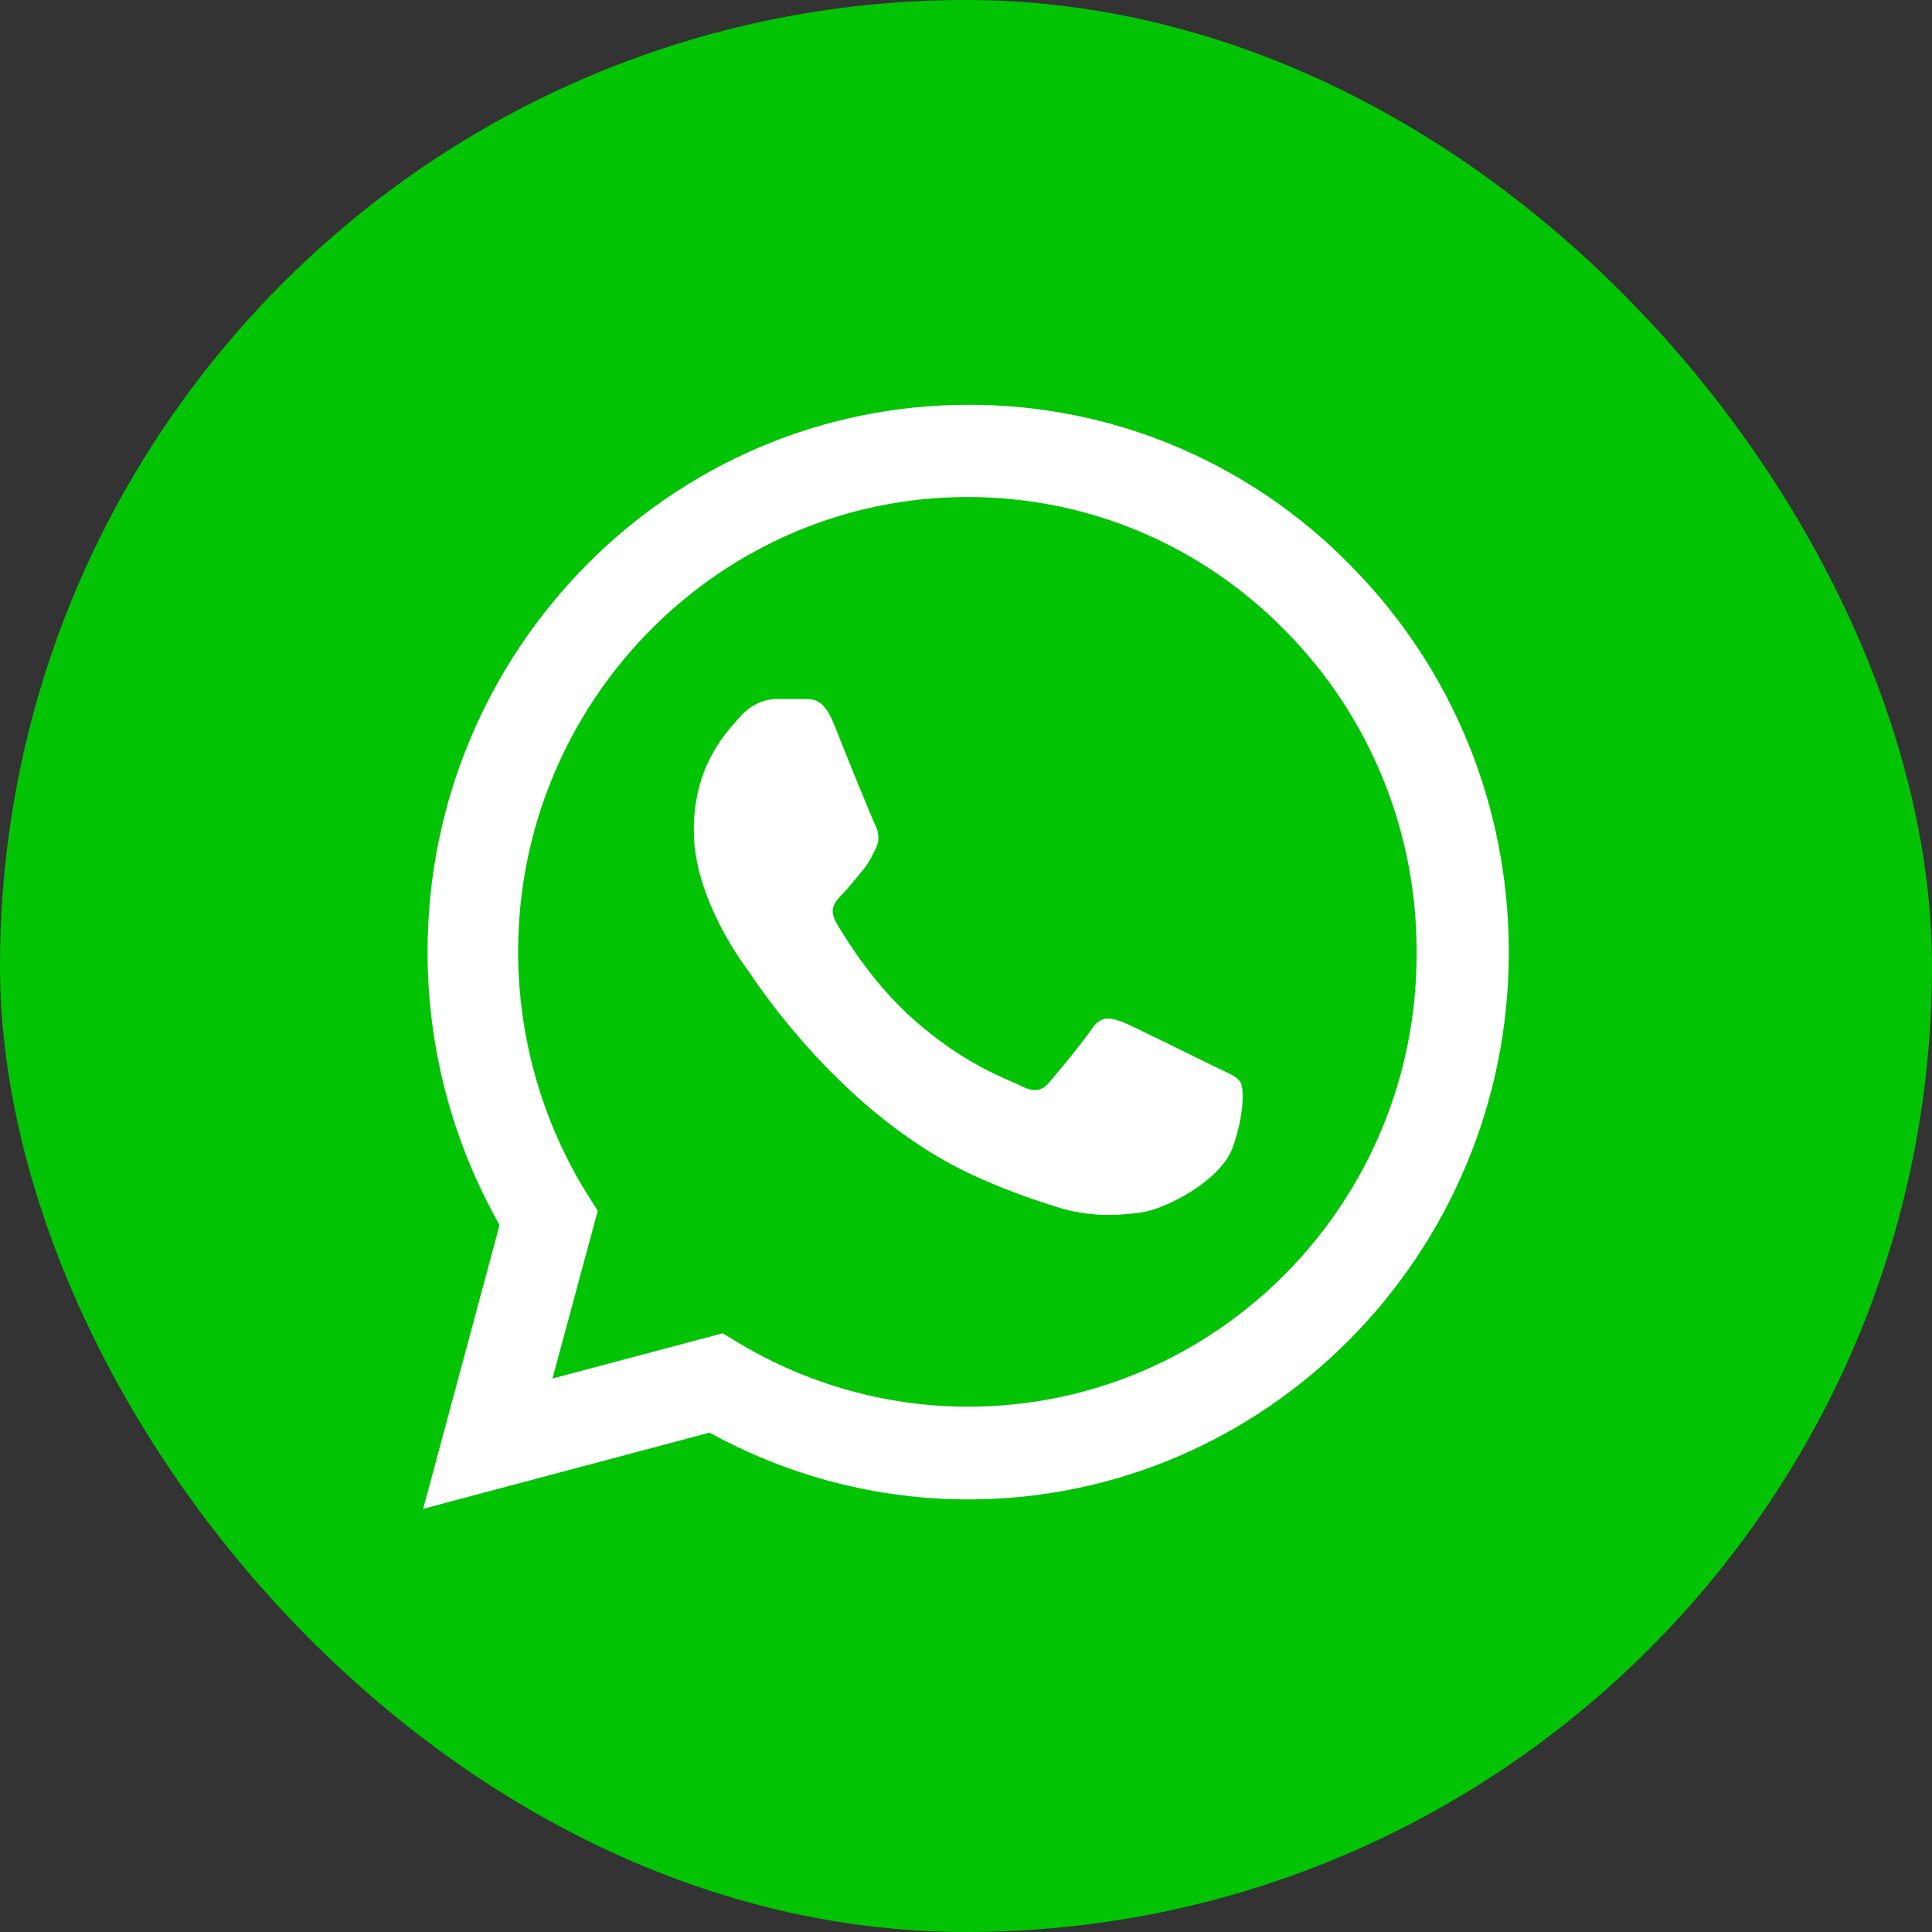
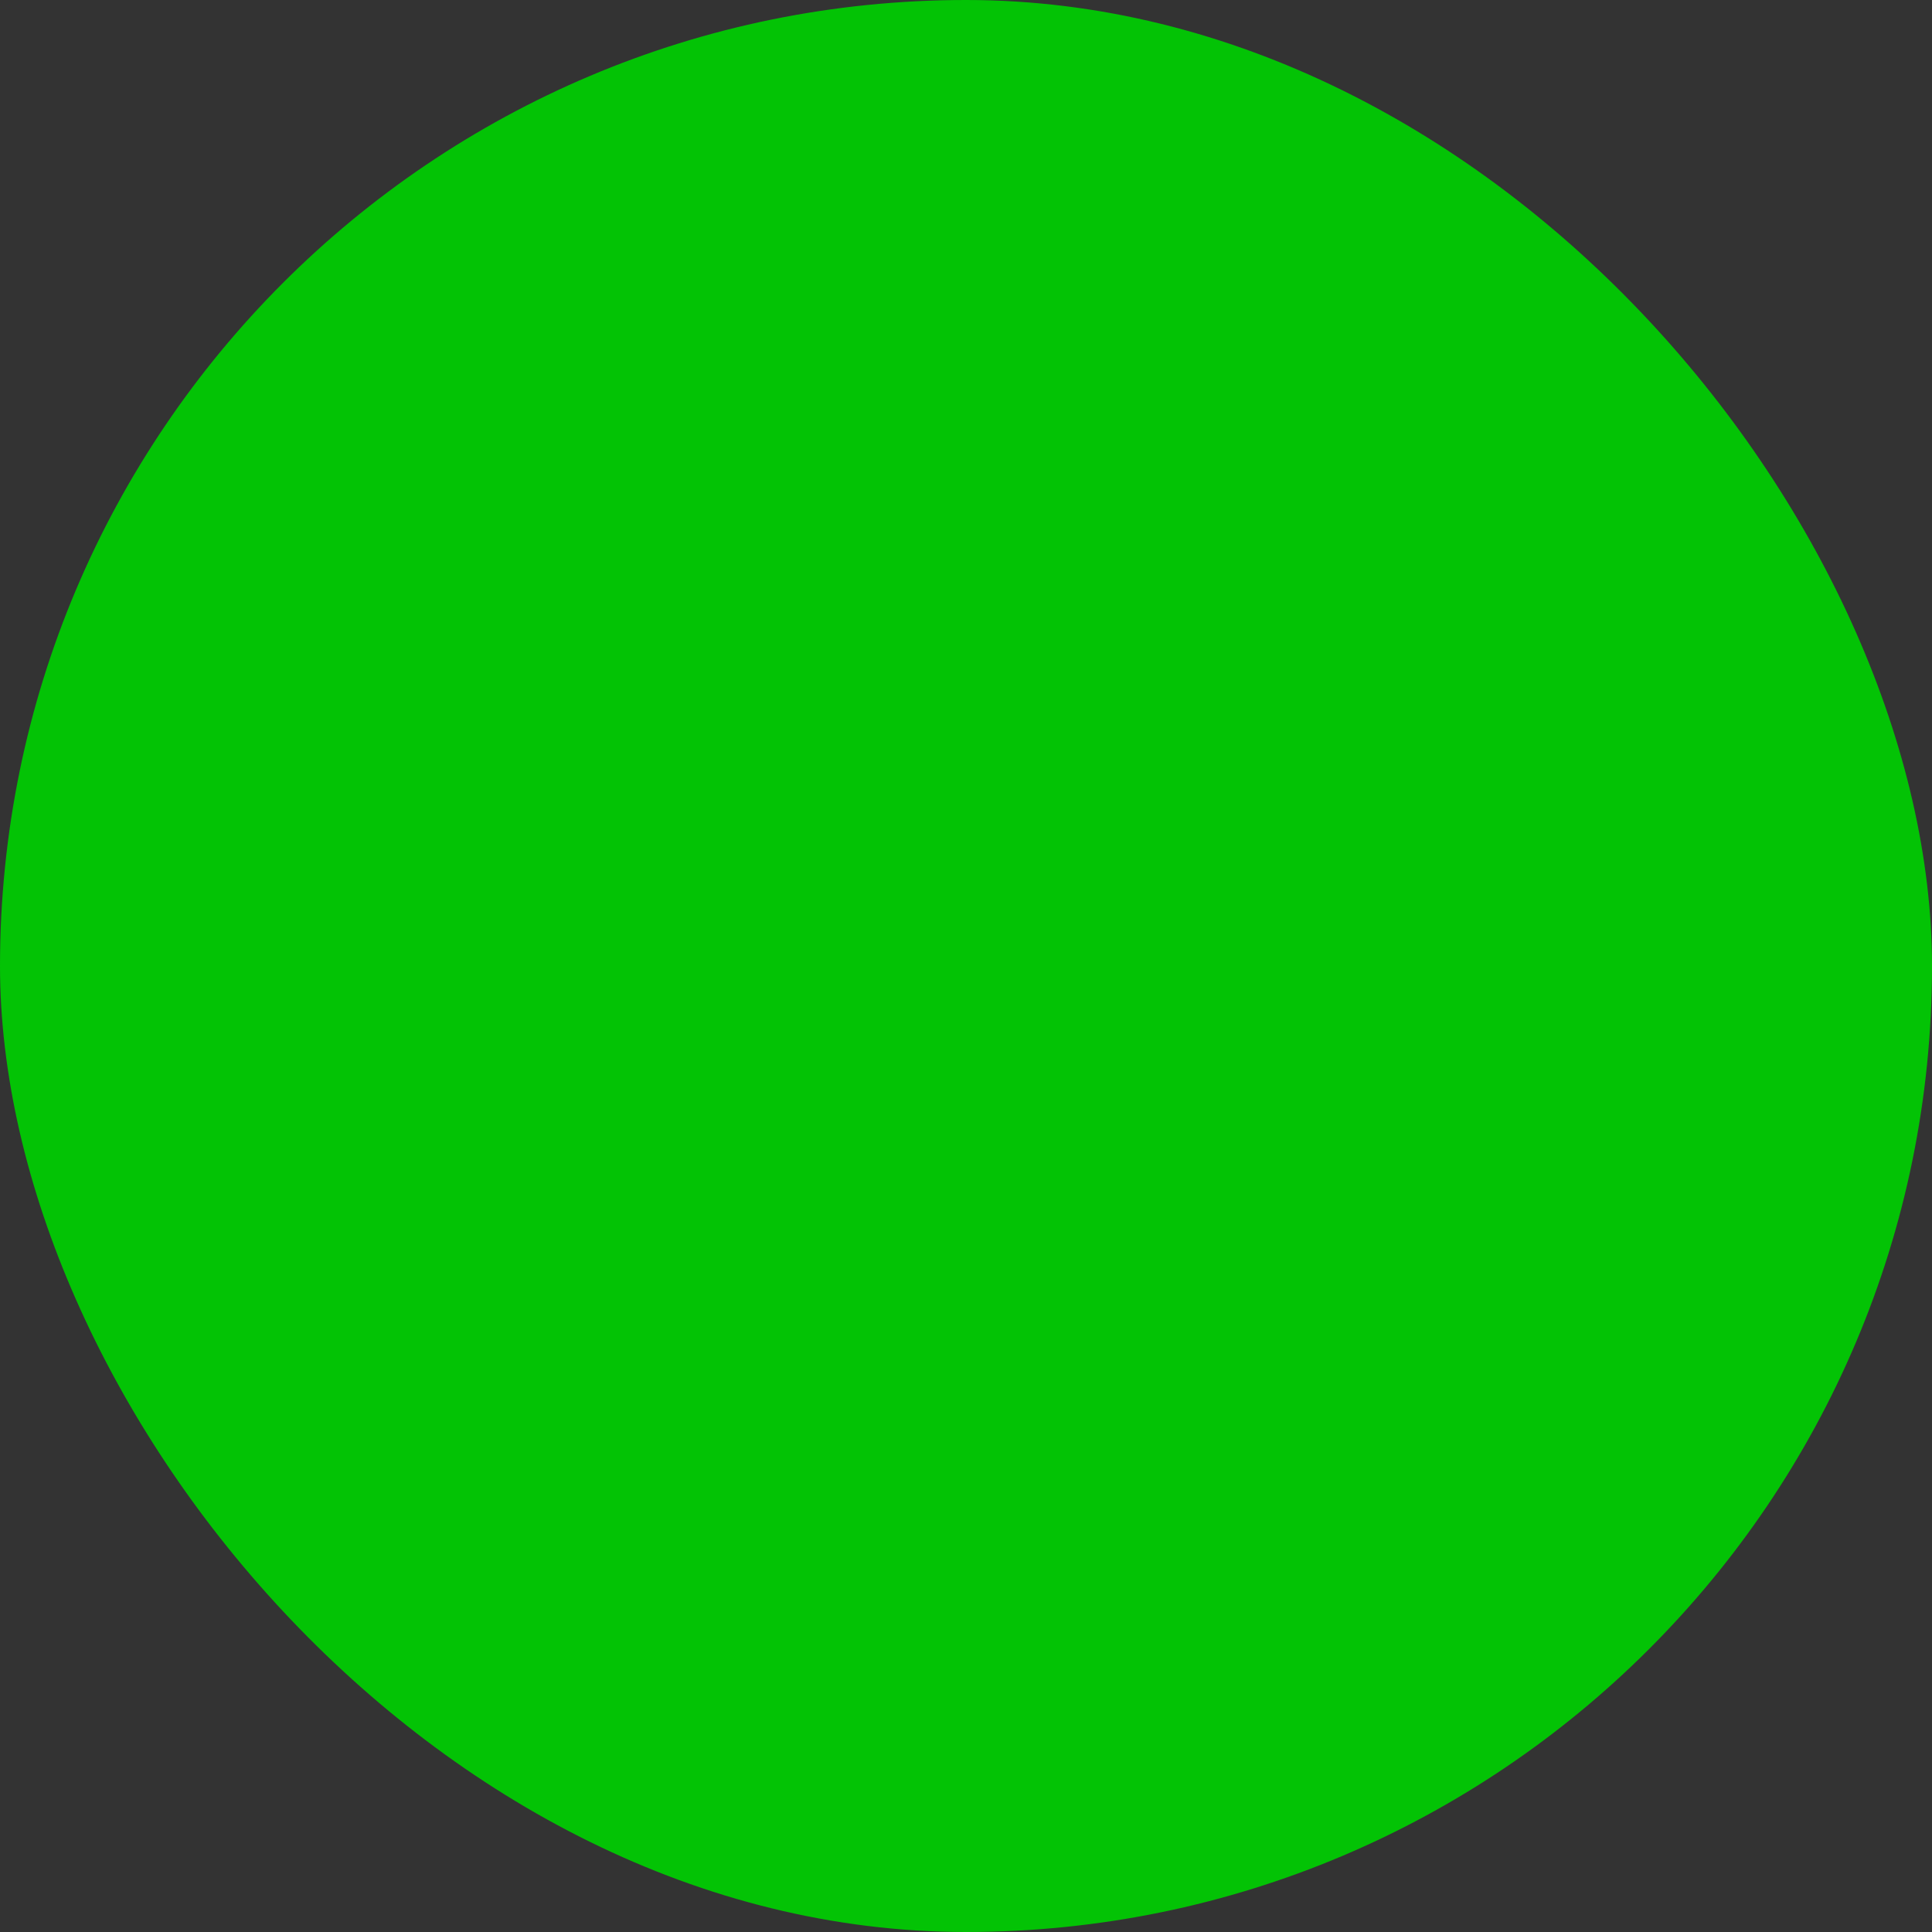
<svg xmlns="http://www.w3.org/2000/svg" width="40" height="40" viewBox="0 0 40 40" fill="none">
  <rect x="0" y="0" width="40" height="40" fill="#333333" stroke="none" />
  <rect width="40" height="40" rx="20" fill="#03C305" />
-   <path d="M27.962 11.707C26.927 10.648 25.694 9.809 24.334 9.238C22.975 8.667 21.517 8.376 20.045 8.381C13.878 8.381 8.852 13.467 8.852 19.707C8.852 21.707 9.372 23.649 10.343 25.364L8.762 31.238L14.691 29.661C16.329 30.564 18.17 31.044 20.045 31.044C26.212 31.044 31.238 25.958 31.238 19.718C31.238 16.689 30.075 13.844 27.962 11.707ZM20.045 29.124C18.373 29.124 16.736 28.667 15.301 27.809L14.962 27.604L11.438 28.541L12.376 25.067L12.15 24.712C11.221 23.212 10.728 21.477 10.727 19.707C10.727 14.518 14.906 10.29 20.034 10.29C22.518 10.29 24.857 11.272 26.607 13.055C27.474 13.928 28.161 14.967 28.628 16.11C29.095 17.254 29.334 18.48 29.329 19.718C29.352 24.907 25.173 29.124 20.045 29.124ZM25.15 22.084C24.868 21.947 23.49 21.261 23.241 21.158C22.982 21.067 22.801 21.021 22.609 21.295C22.417 21.581 21.886 22.221 21.728 22.404C21.57 22.598 21.4 22.621 21.118 22.472C20.836 22.335 19.932 22.027 18.87 21.067C18.035 20.312 17.481 19.387 17.312 19.101C17.154 18.815 17.289 18.667 17.436 18.518C17.56 18.392 17.718 18.187 17.854 18.027C17.989 17.867 18.046 17.741 18.136 17.558C18.227 17.364 18.181 17.204 18.114 17.067C18.046 16.93 17.481 15.535 17.255 14.964C17.029 14.415 16.792 14.484 16.623 14.472H16.081C15.889 14.472 15.595 14.541 15.335 14.827C15.087 15.112 14.364 15.798 14.364 17.192C14.364 18.587 15.369 19.935 15.505 20.118C15.64 20.312 17.481 23.169 20.282 24.392C20.949 24.689 21.468 24.861 21.875 24.987C22.541 25.204 23.151 25.169 23.637 25.101C24.179 25.021 25.297 24.415 25.523 23.752C25.76 23.09 25.76 22.529 25.681 22.404C25.602 22.278 25.433 22.221 25.15 22.084Z" fill="white" />
</svg>